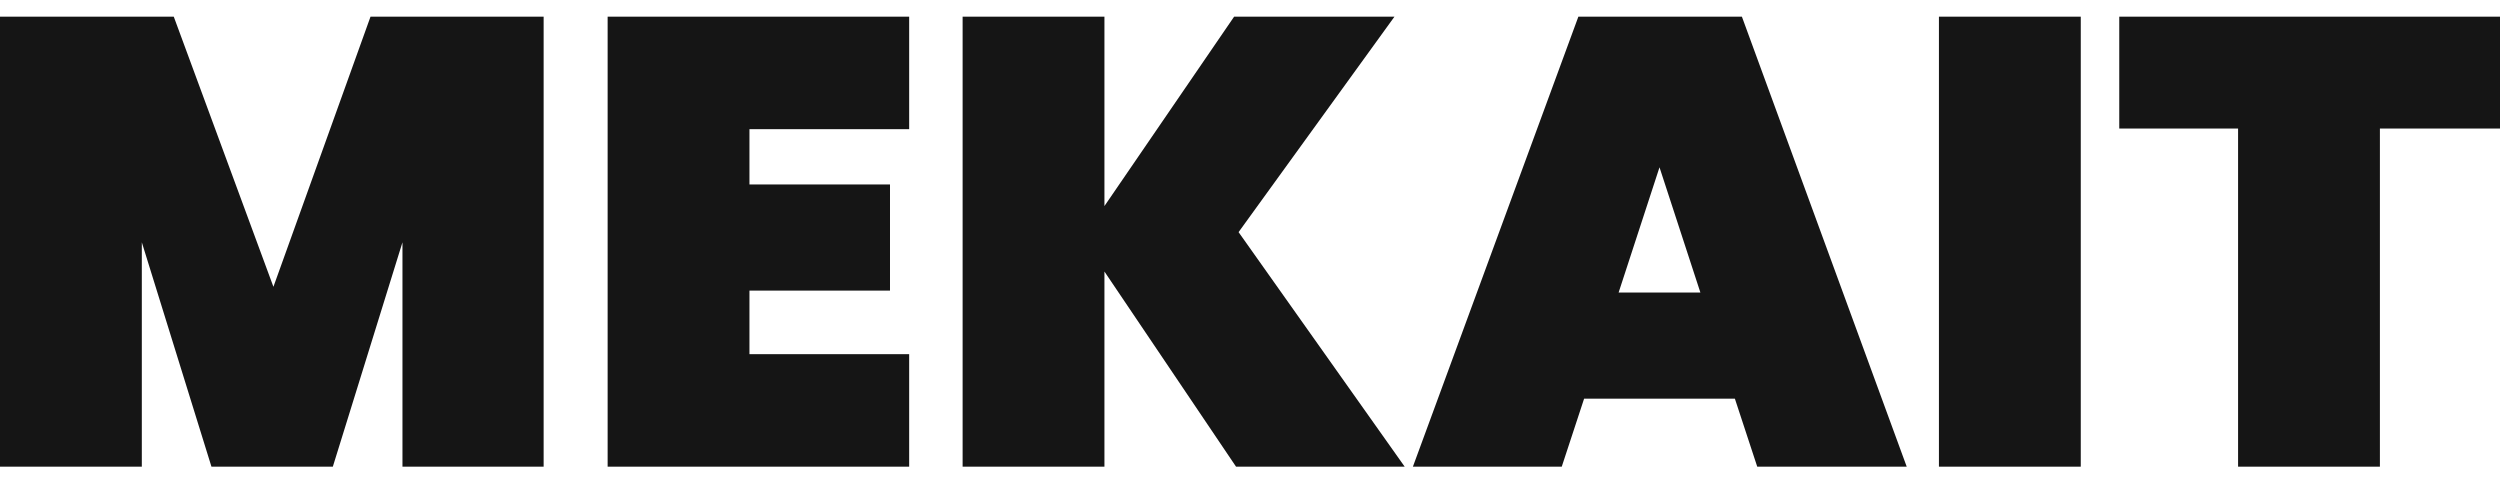
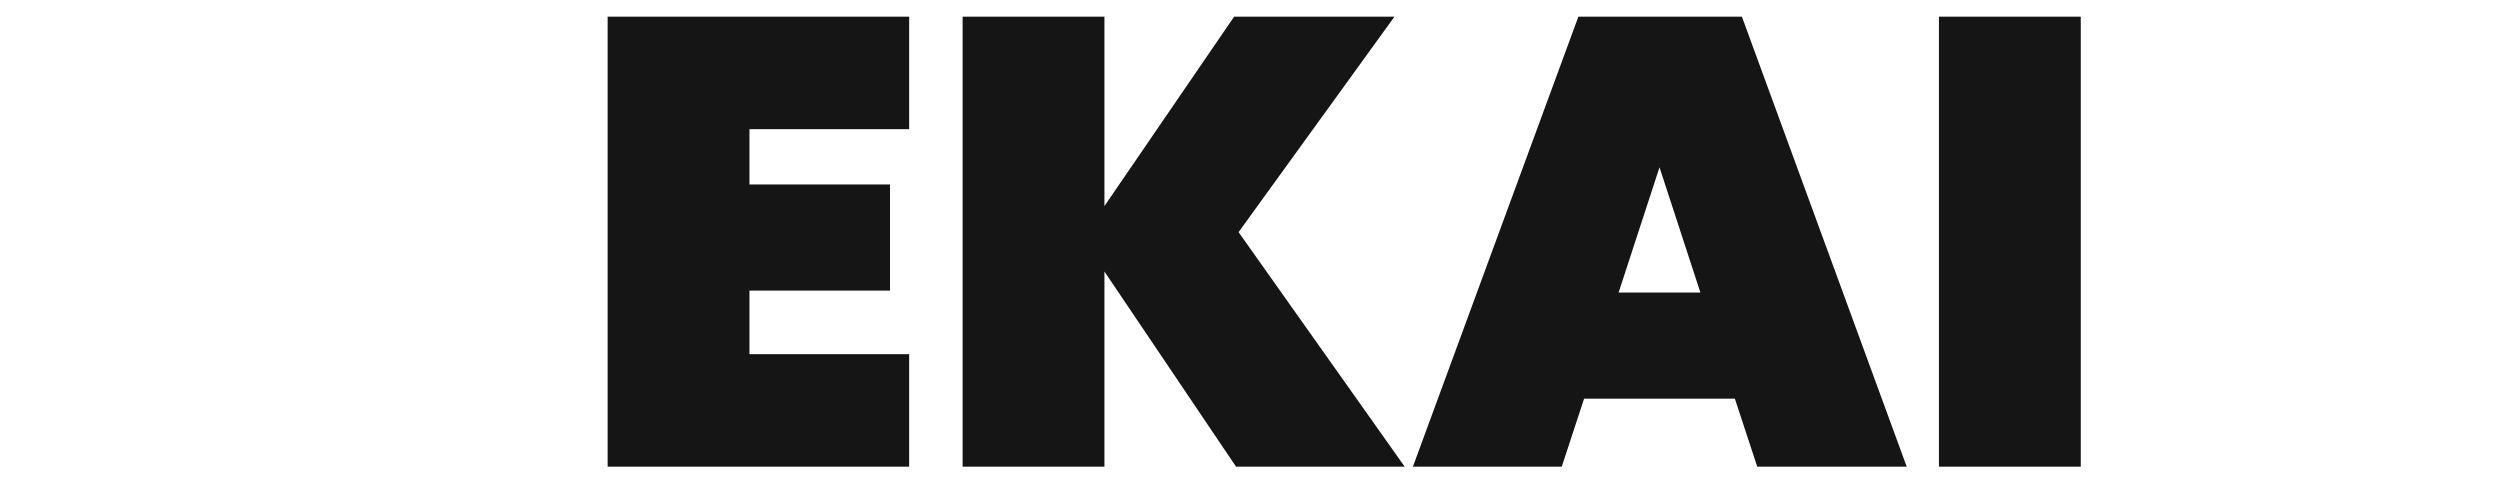
<svg xmlns="http://www.w3.org/2000/svg" width="150" height="30" viewBox="0 0 150 30" fill="none">
  <g clip-path="url(#clip0_4106_604)">
-     <path d="M32.618 1V28H24.148V14.538L19.97 28H12.687L8.509 14.538V28H0V1H10.426L16.405 17.208L22.231 1H32.618Z" fill="#151515" />
    <path d="M44.967 7.75V11.068H53.4V17.436H44.967V21.25H54.55V28H36.458V1H54.55V7.75H44.967Z" fill="#151515" />
    <path d="M74.162 28L66.266 16.292V28H57.757V1H66.266V12.364L74.047 1H83.668L74.315 13.928L84.281 28H74.162Z" fill="#151515" />
    <path d="M104.092 23.919H95.047L93.705 28H84.774L94.702 1H104.514L114.403 28H105.434L104.092 23.919ZM102.023 17.551L99.57 10.038L97.117 17.551H102.023Z" fill="#151515" />
    <path d="M124.846 1V28H116.336V1H124.846Z" fill="#151515" />
-     <path d="M150 1V7.712H142.794V28H134.285V7.712H127.156V1H150Z" fill="#151515" />
  </g>
  <defs>
    <clipPath id="clip0_4106_604">
      <rect width="150" height="30" fill="white" />
    </clipPath>
  </defs>
</svg>